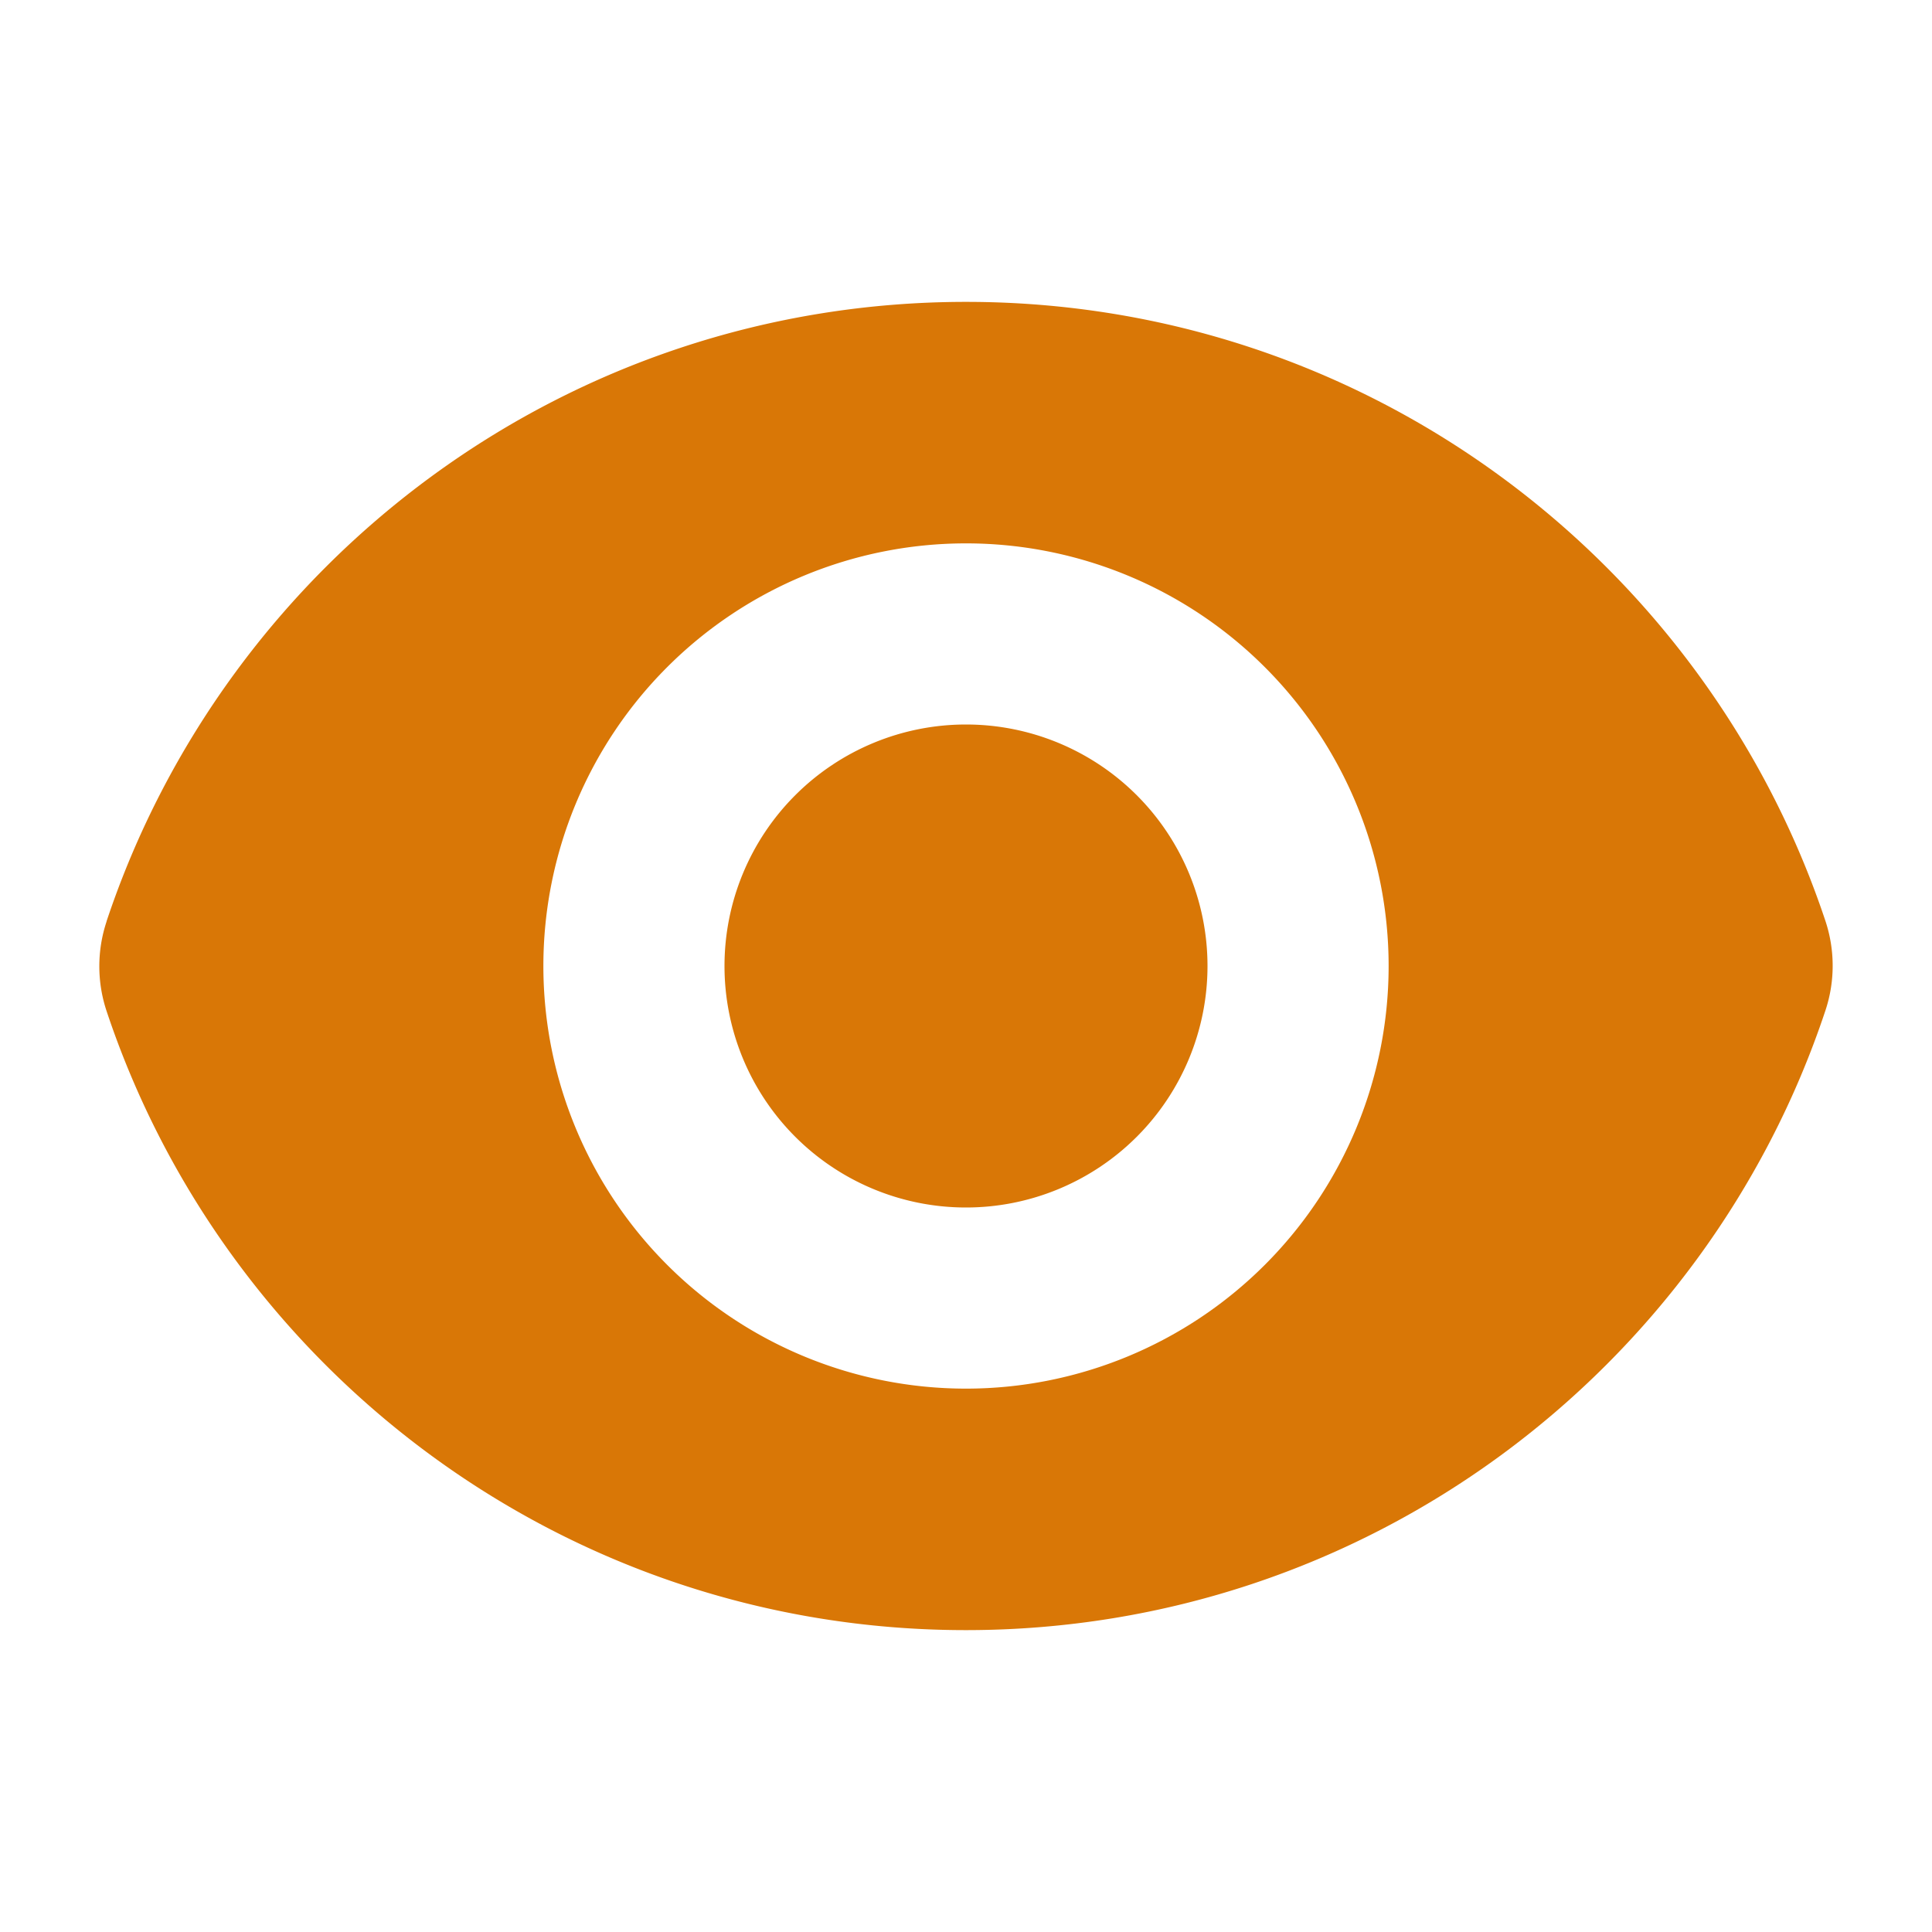
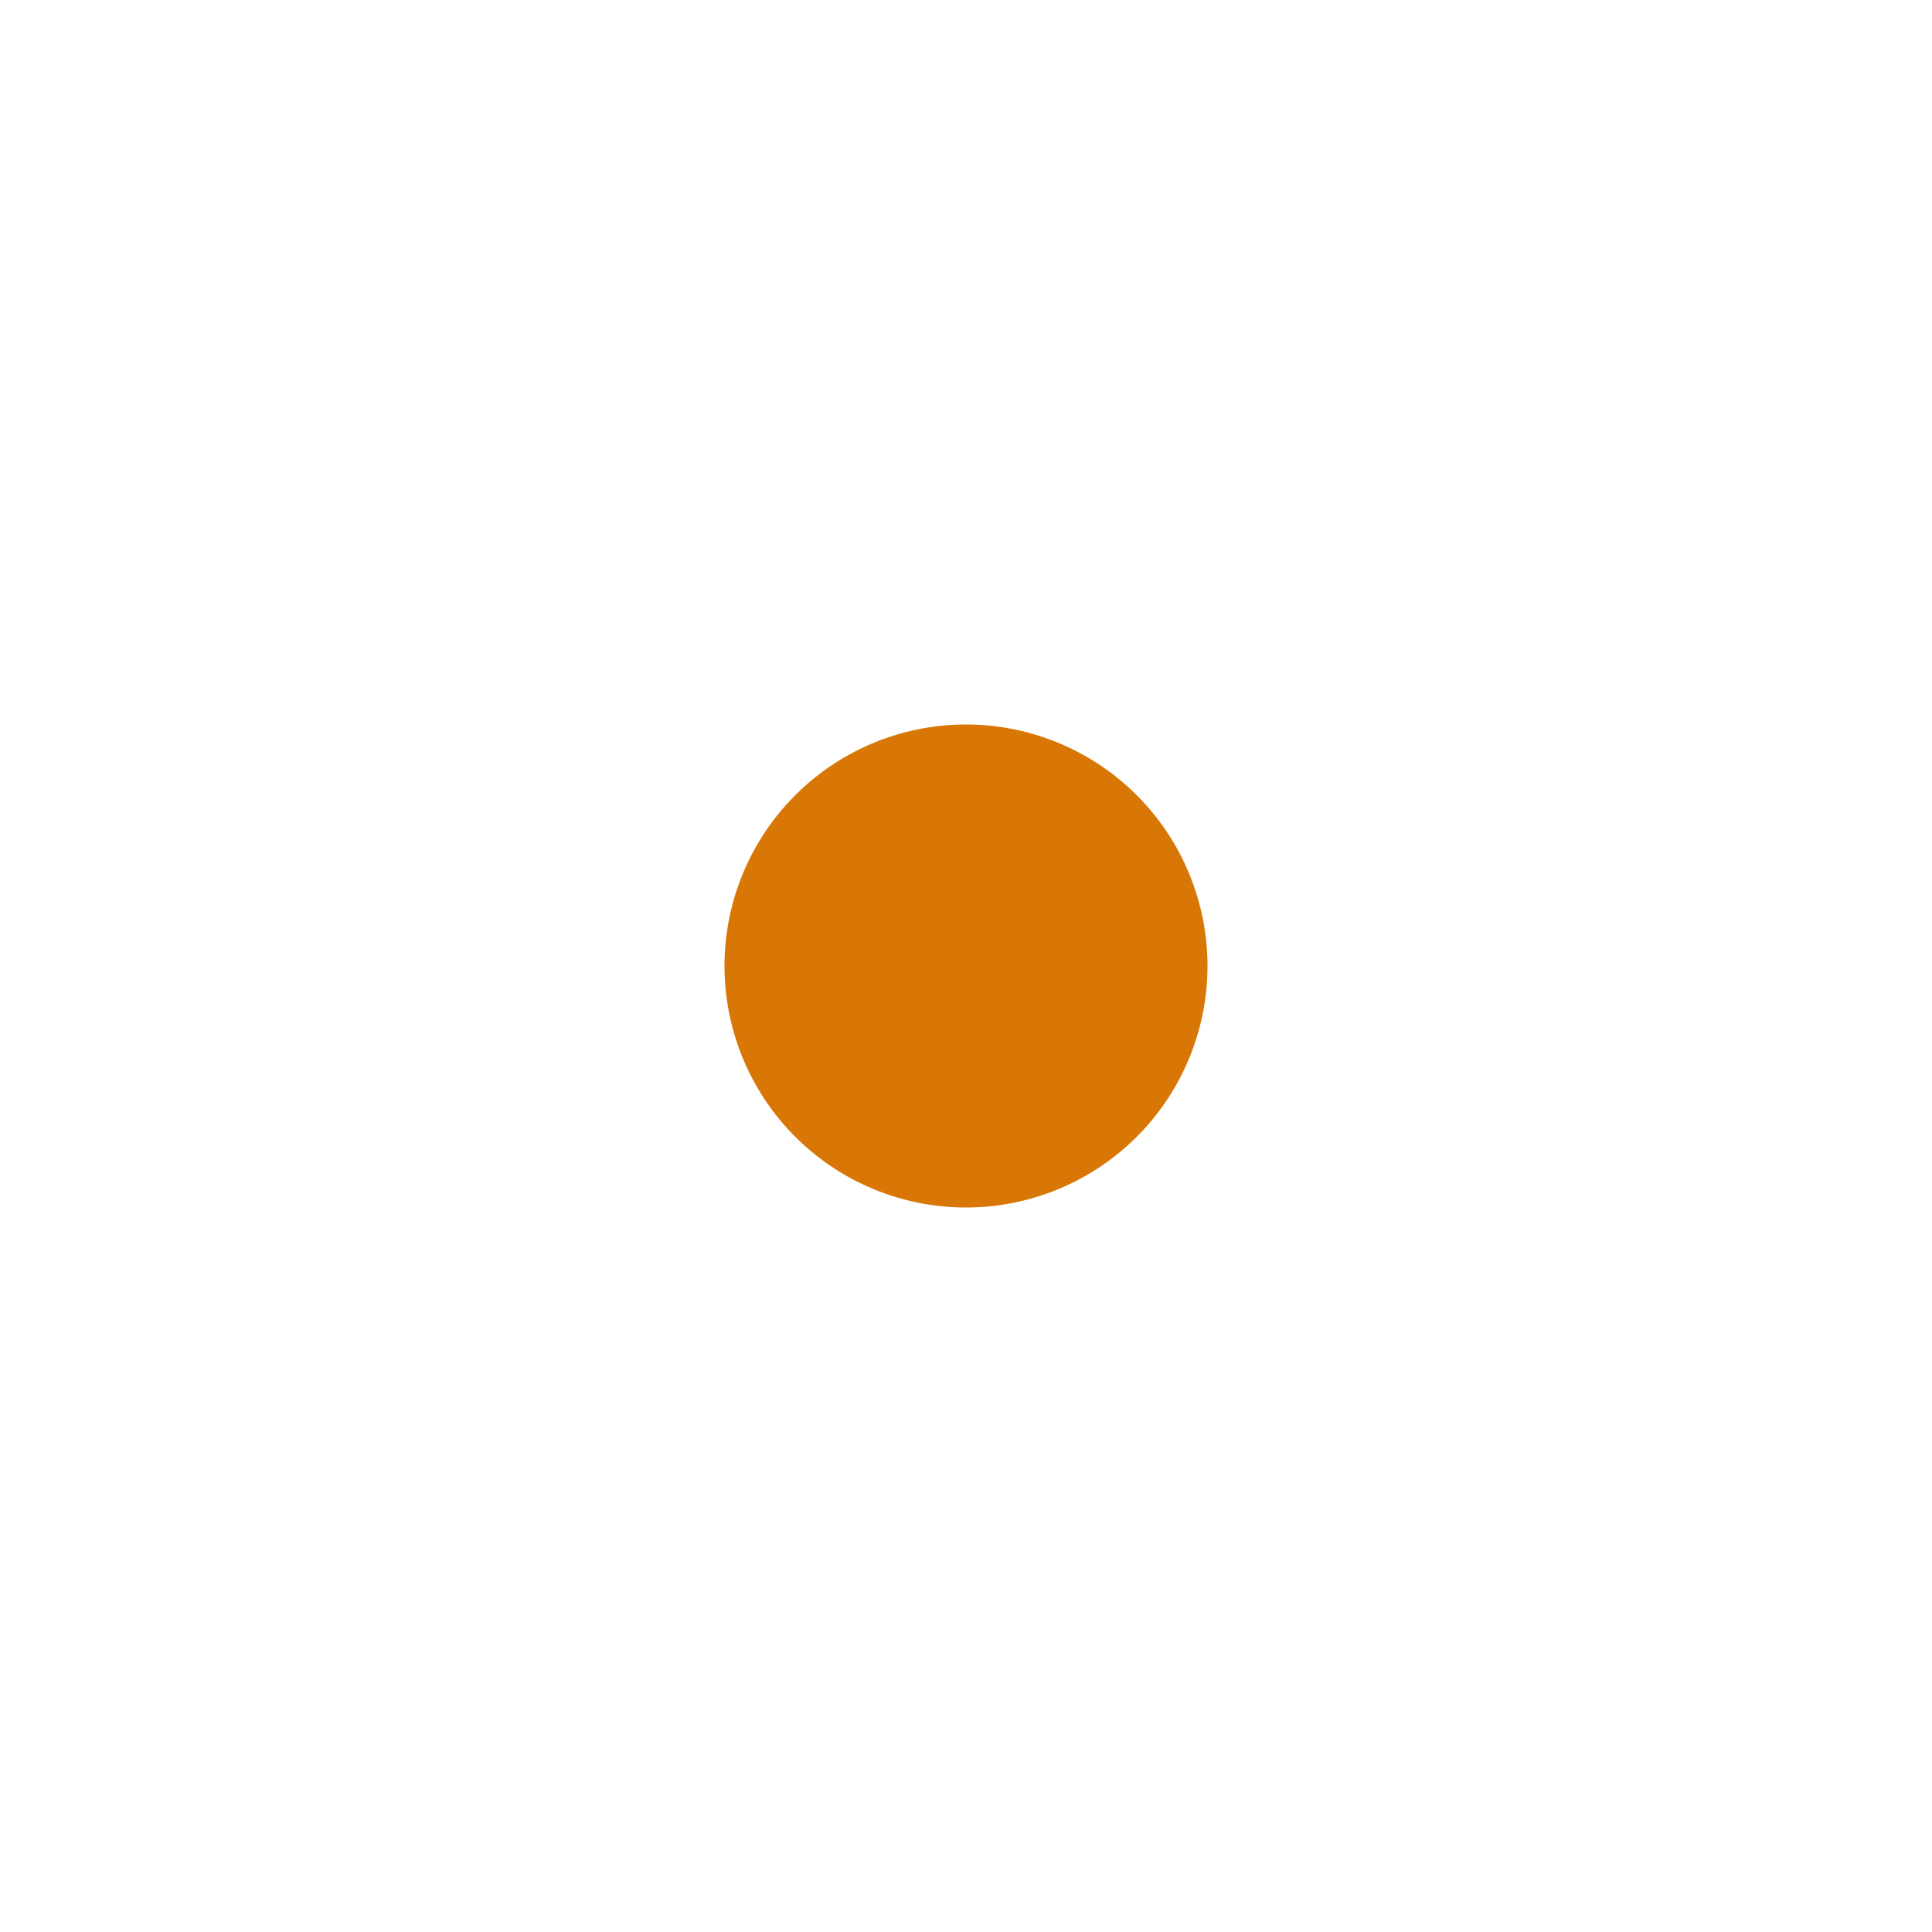
<svg xmlns="http://www.w3.org/2000/svg" viewBox="0 0 24 24" fill="#d97706">
  <path d="M12 15a3 3 0 100-6 3 3 0 000 6z" />
-   <path fill-rule="evenodd" d="M1.323 11.447C2.811 6.976 7.028 3.75 12.001 3.75c4.97 0 9.185 3.223 10.675 7.69.12.362.12.752 0 1.113-1.487 4.471-5.705 7.697-10.677 7.697-4.97 0-9.186-3.223-10.675-7.69a1.762 1.762 0 010-1.113zM17.25 12a5.25 5.25 0 11-10.5 0 5.25 5.25 0 0110.5 0z" clip-rule="evenodd" />
</svg>